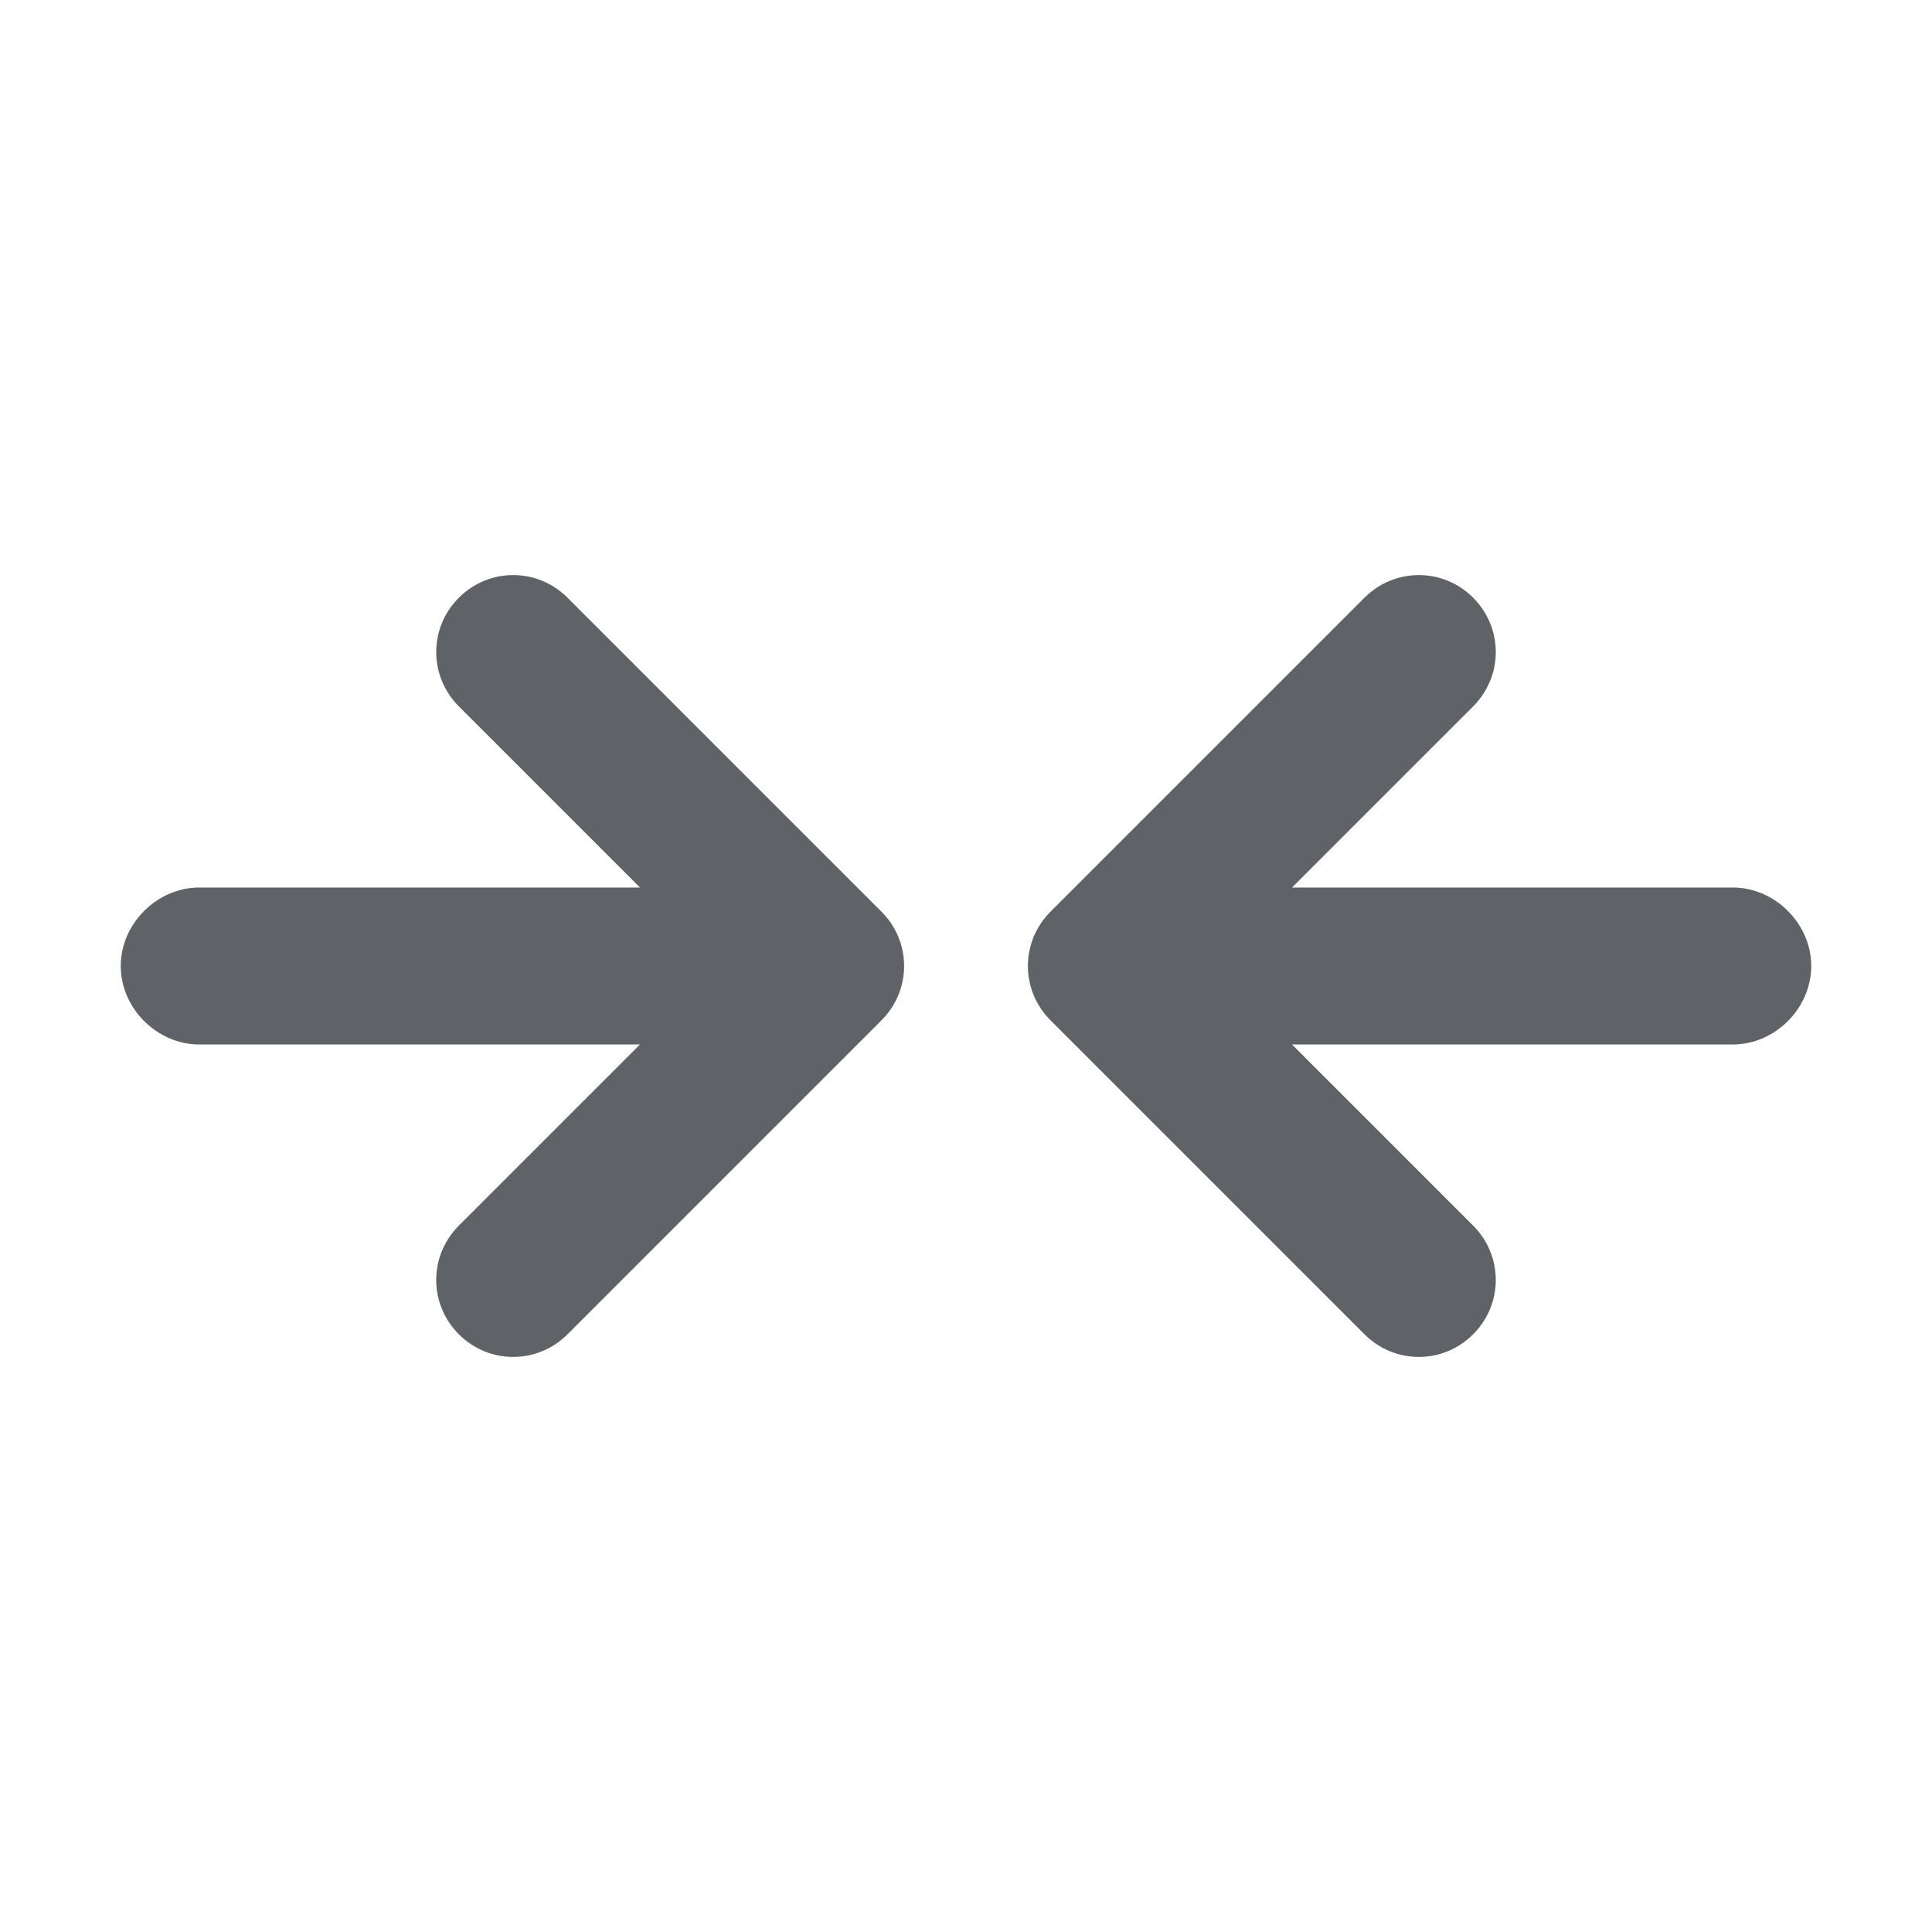
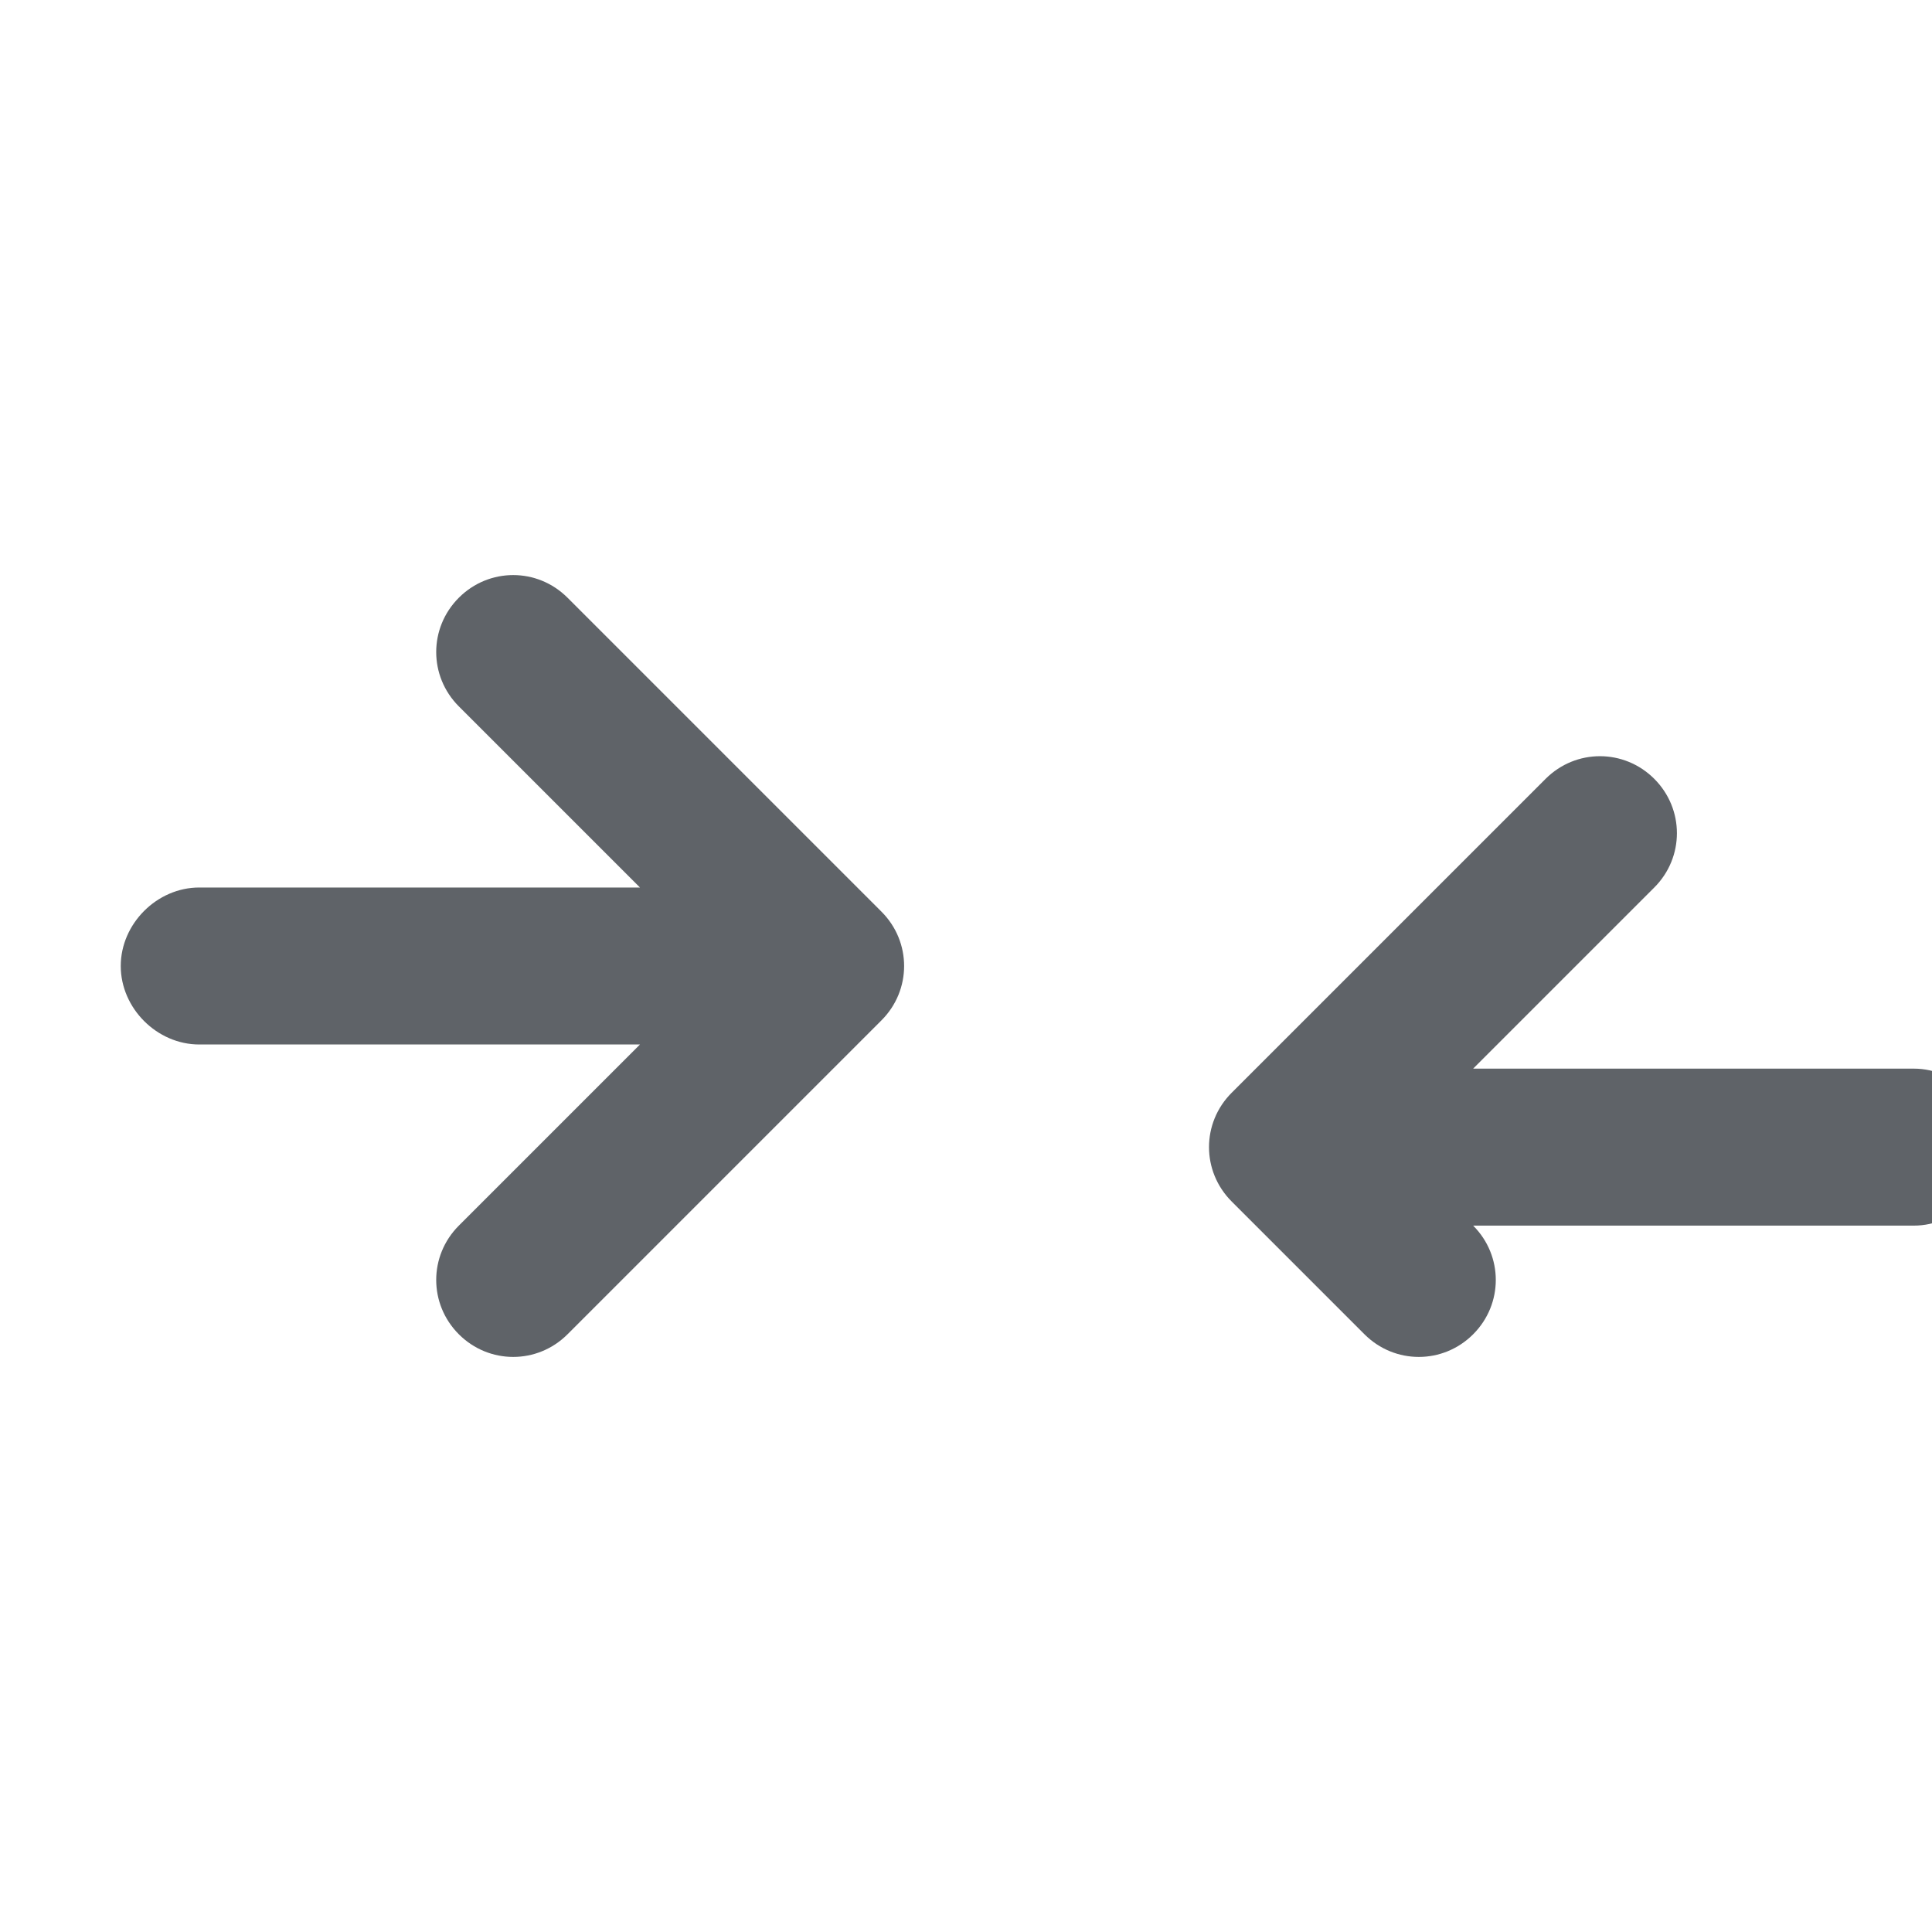
<svg xmlns="http://www.w3.org/2000/svg" width="20px" height="20px" fill="#5f6368" viewBox="0 0 32 32">
-   <path class="cls-1" d="M3.3,17.3h7.3l-3,3c-.5.5-.5,1.3,0,1.8.5.5,1.3.5,1.8,0l5.2-5.2c.5-.5.5-1.3,0-1.8,0,0,0,0,0,0l-5.2-5.2c-.5-.5-1.3-.5-1.8,0s-.5,1.3,0,1.8l3,3H3.3c-.7,0-1.3.6-1.3,1.3s.6,1.3,1.3,1.3ZM17.4,16.9l5.2,5.2c.5.5,1.3.5,1.8,0,.5-.5.5-1.3,0-1.8l-3-3h7.3c.7,0,1.3-.6,1.3-1.3s-.6-1.3-1.3-1.3h-7.3l3-3c.5-.5.5-1.3,0-1.8s-1.3-.5-1.8,0l-5.2,5.2c-.5.5-.5,1.3,0,1.8,0,0,0,0,0,0Z" />
+   <path class="cls-1" d="M3.3,17.3h7.3l-3,3c-.5.5-.5,1.3,0,1.8.5.5,1.3.5,1.8,0l5.2-5.2c.5-.5.5-1.3,0-1.8,0,0,0,0,0,0l-5.2-5.2c-.5-.5-1.3-.5-1.8,0s-.5,1.3,0,1.8l3,3H3.3c-.7,0-1.3.6-1.3,1.3s.6,1.3,1.3,1.3ZM17.4,16.9l5.2,5.2c.5.5,1.3.5,1.8,0,.5-.5.5-1.3,0-1.8h7.3c.7,0,1.3-.6,1.3-1.3s-.6-1.3-1.3-1.3h-7.3l3-3c.5-.5.5-1.3,0-1.8s-1.3-.5-1.8,0l-5.2,5.2c-.5.5-.5,1.3,0,1.8,0,0,0,0,0,0Z" />
</svg>